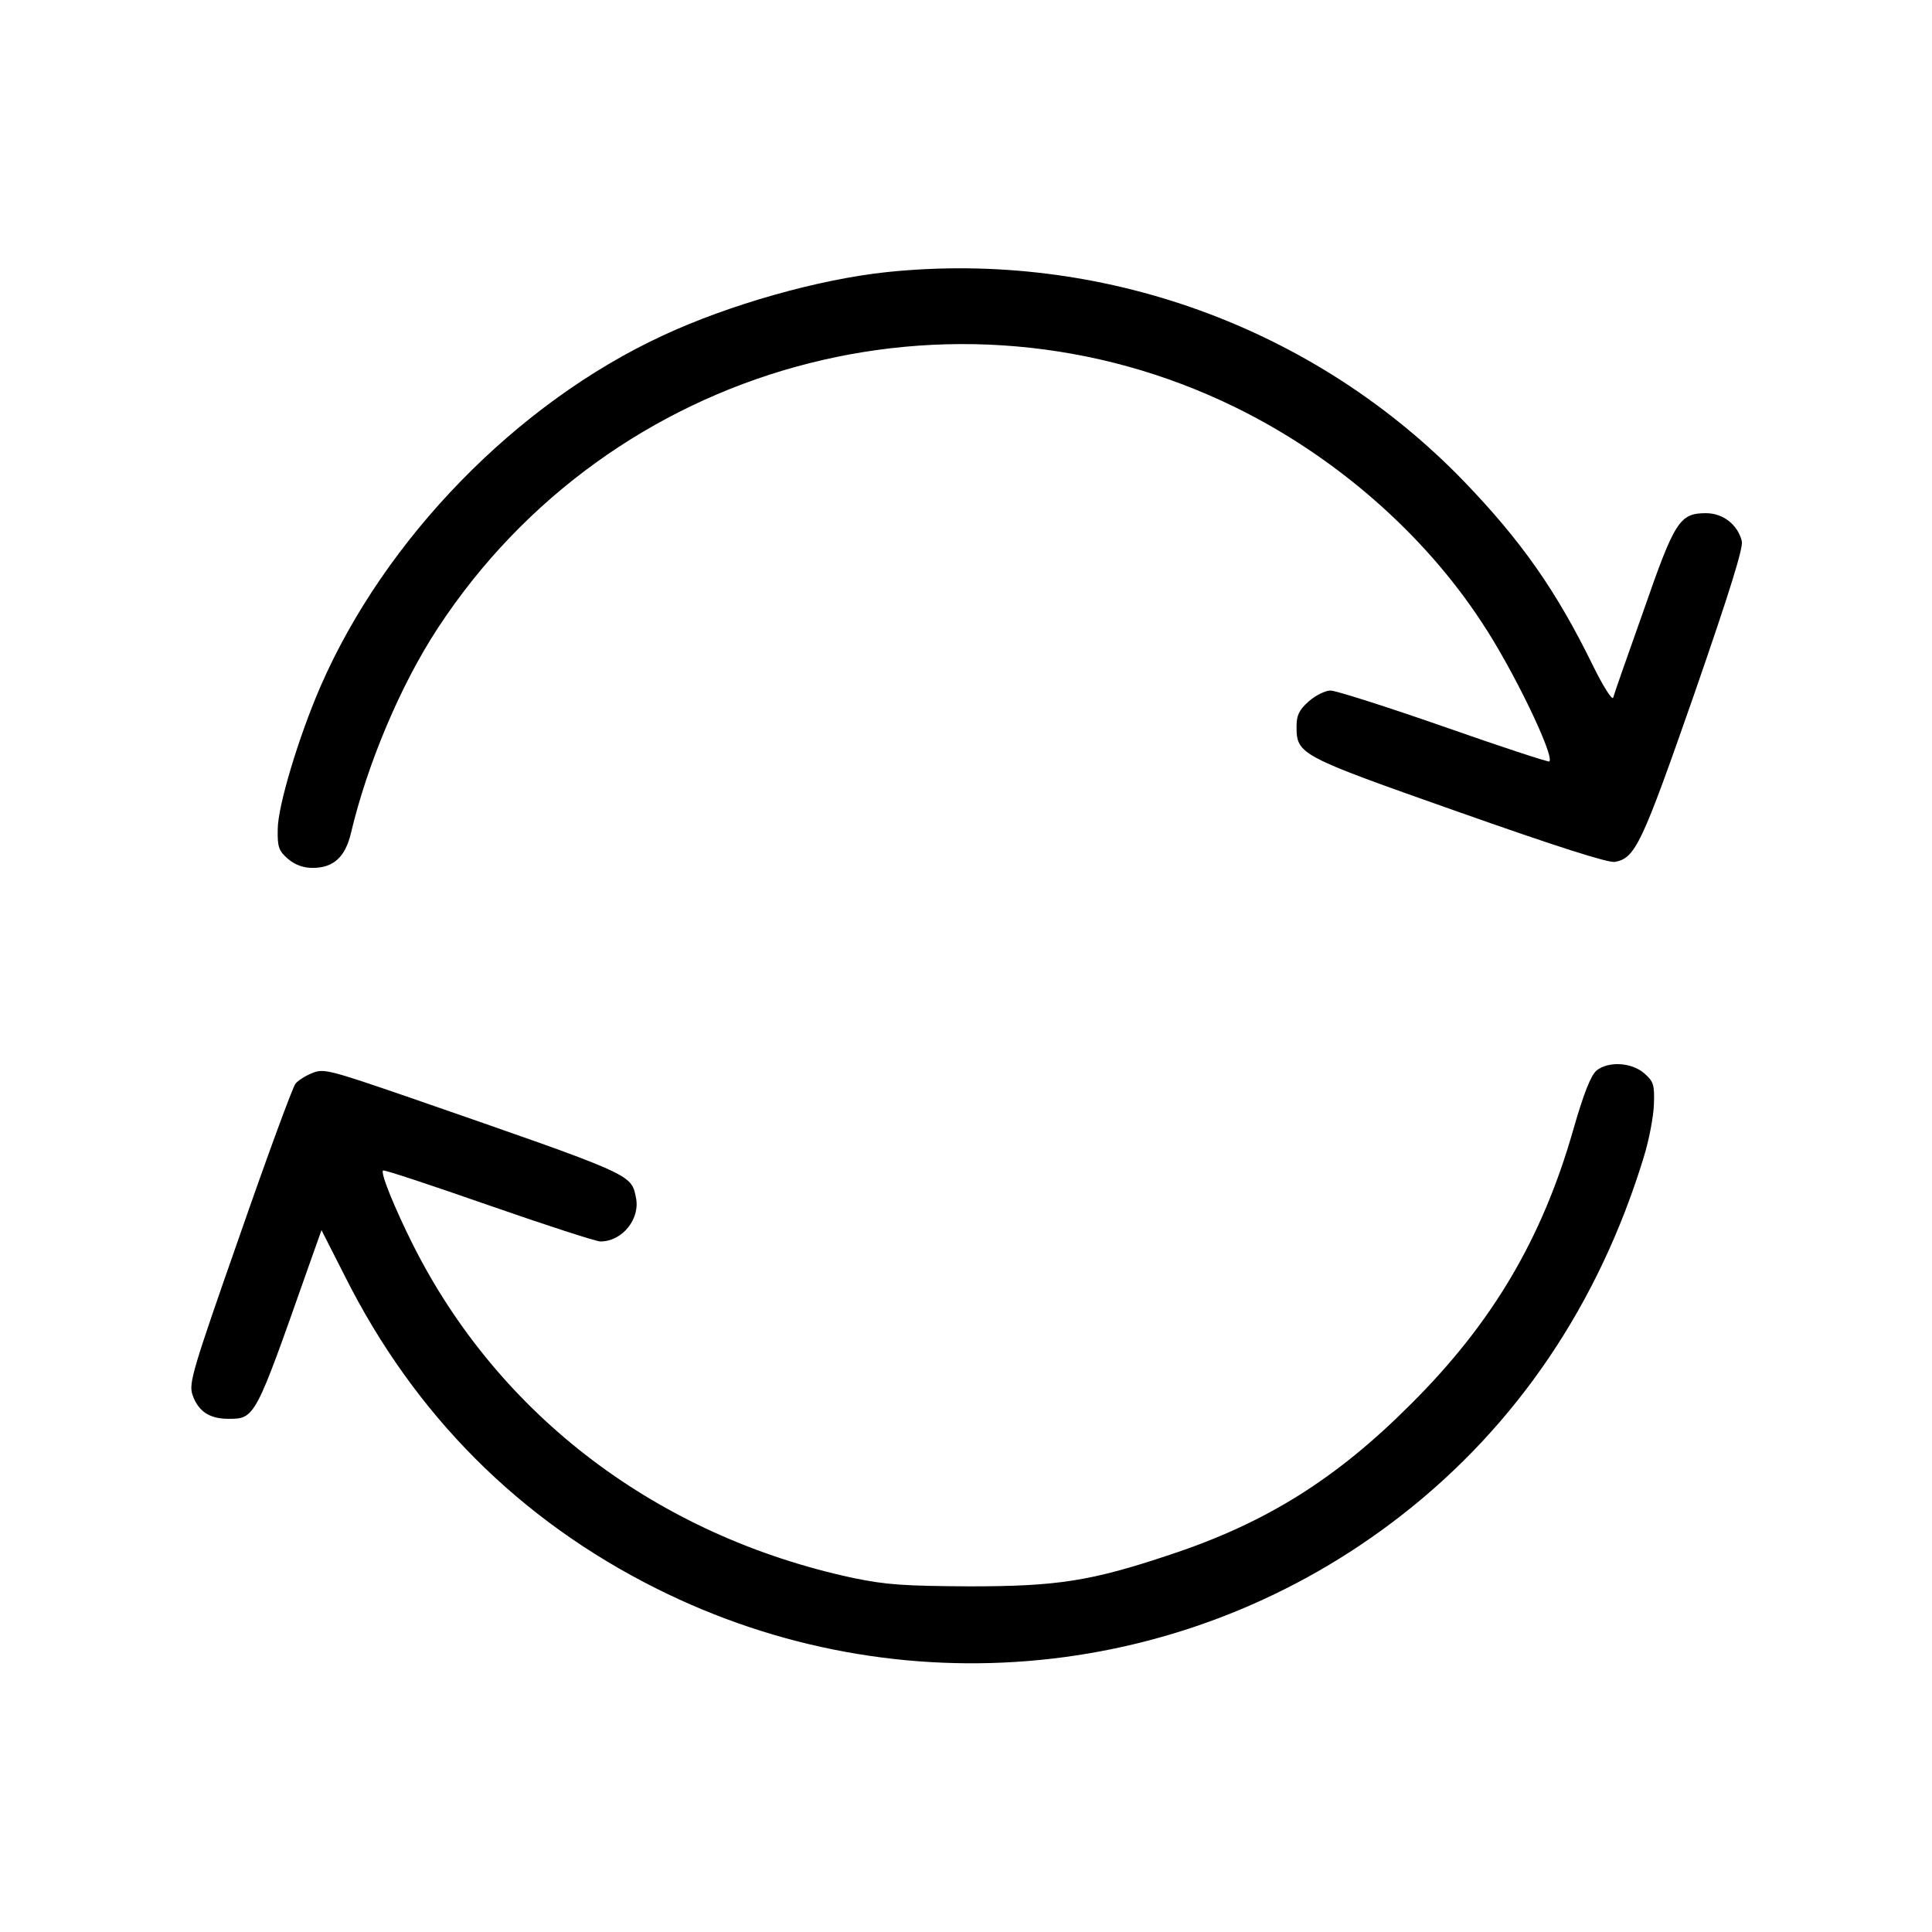
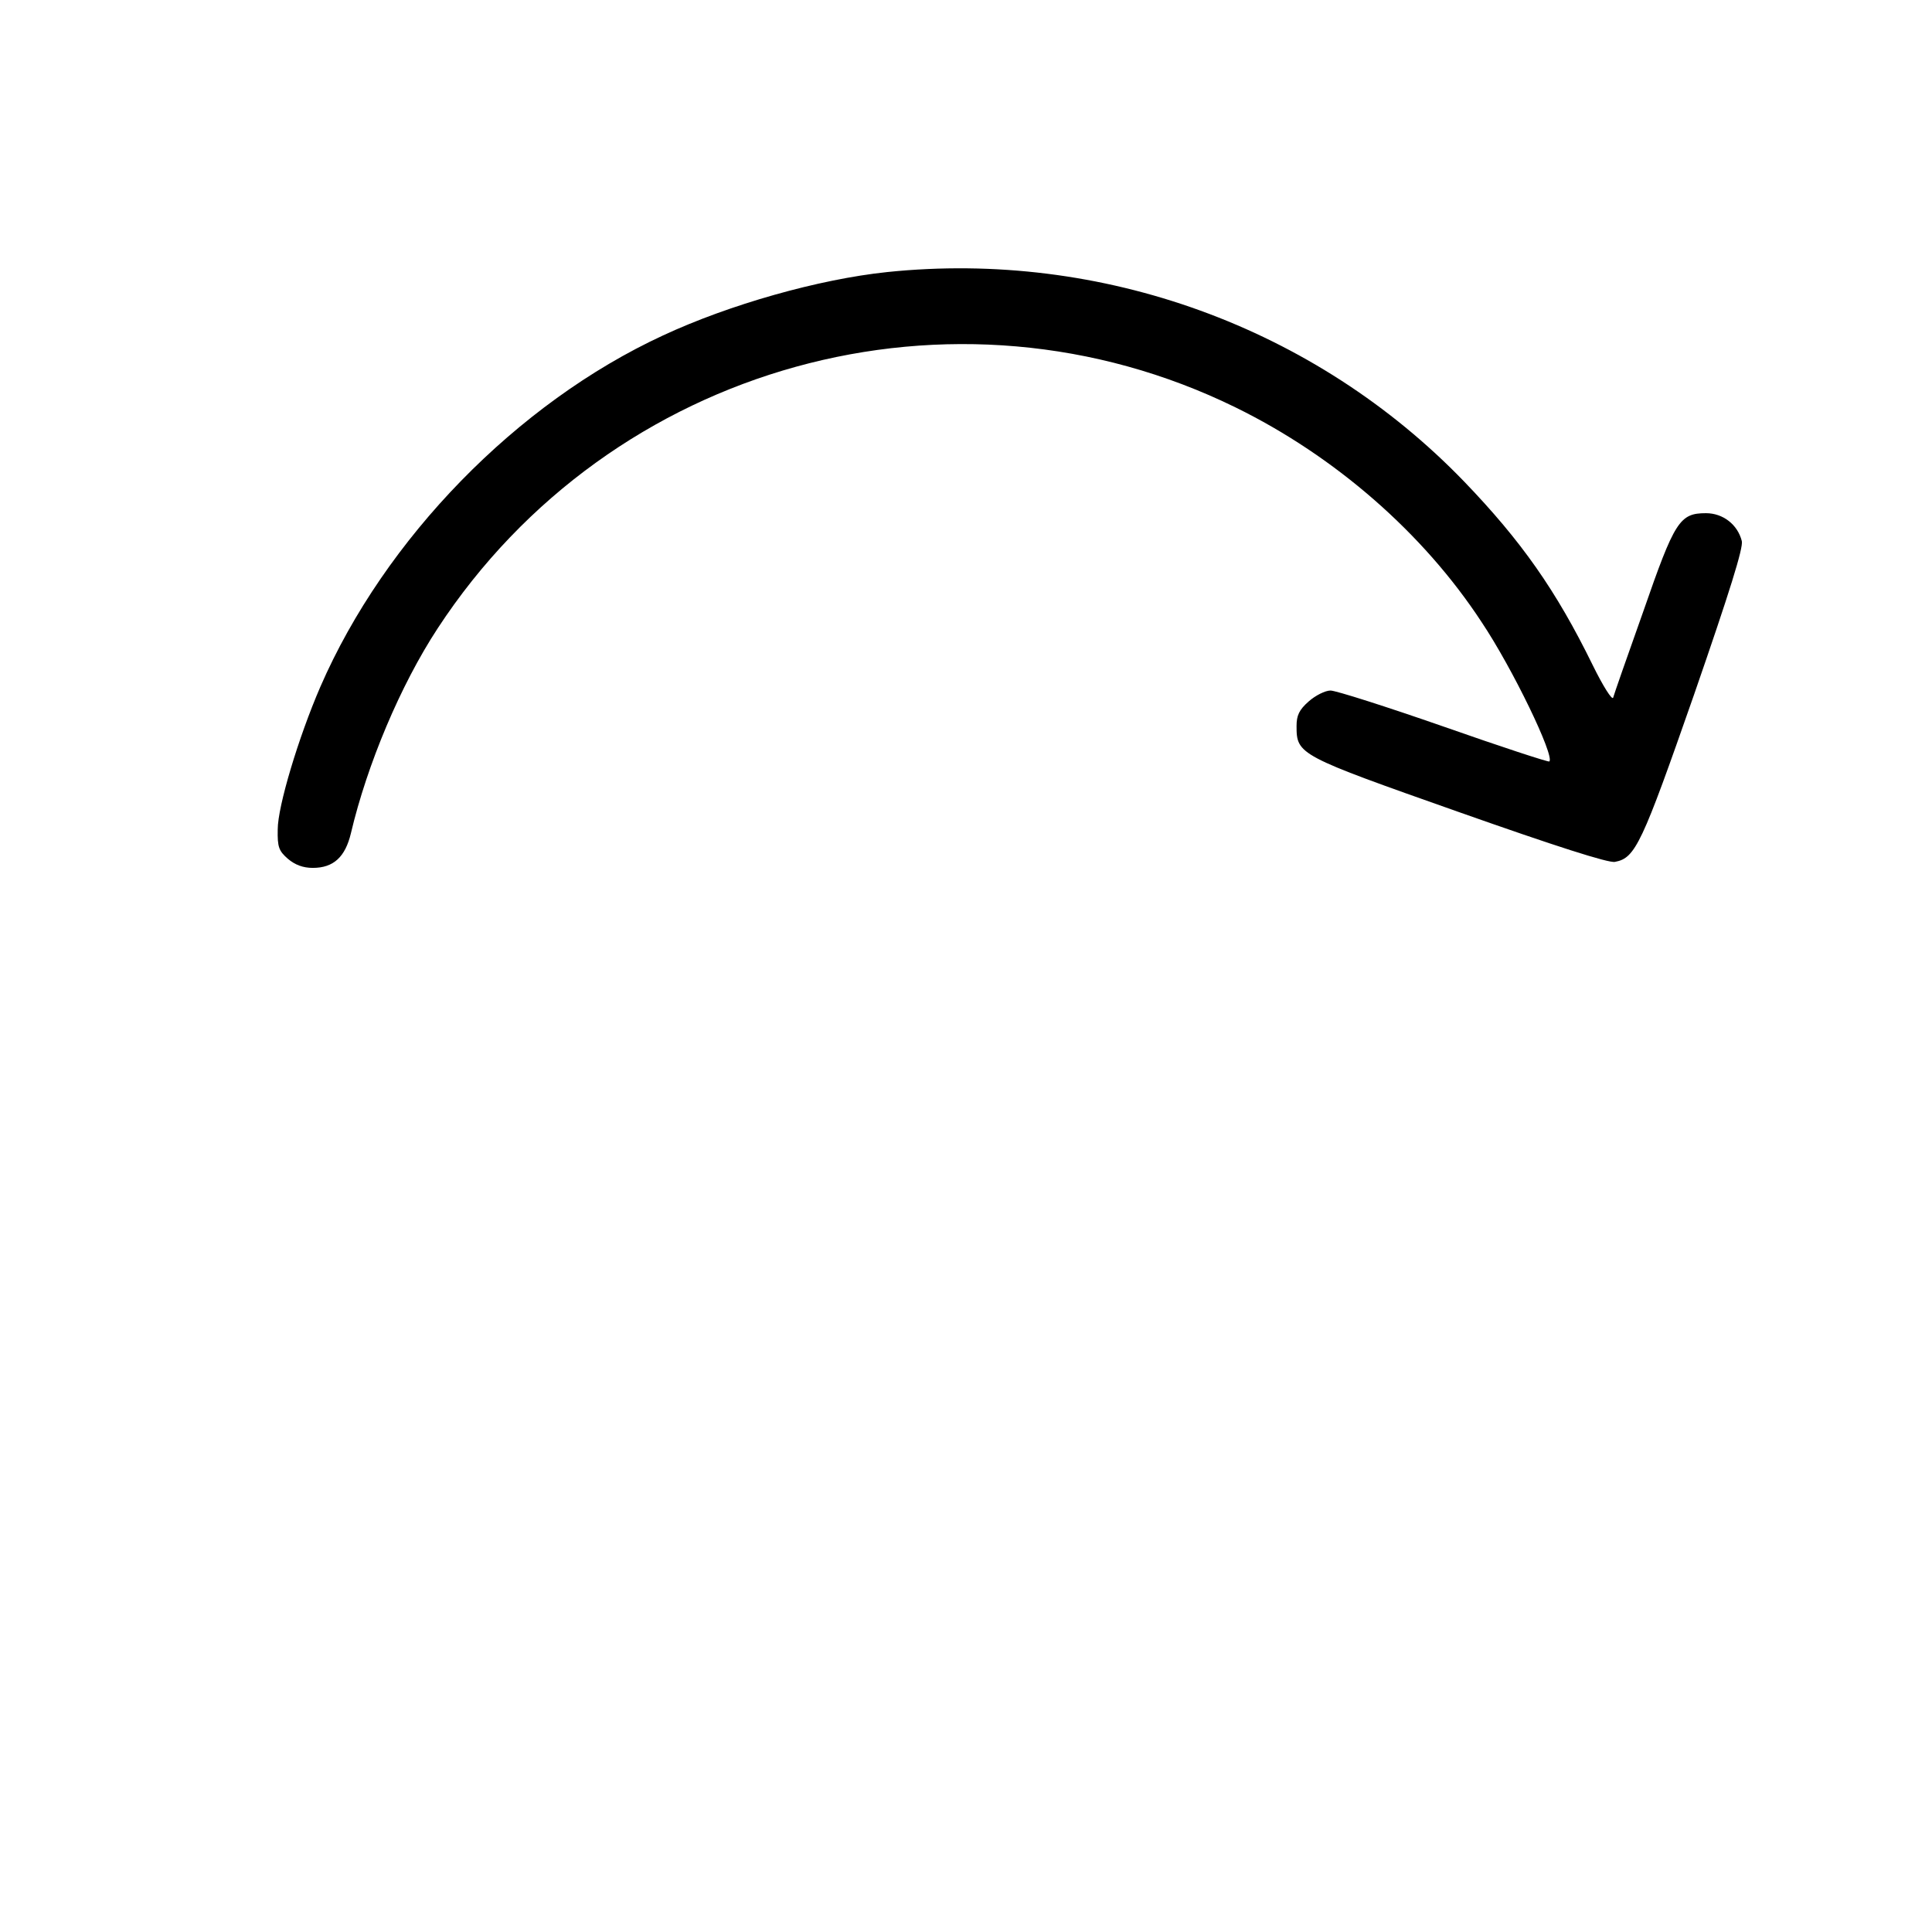
<svg xmlns="http://www.w3.org/2000/svg" version="1.0" width="512pt" height="512pt" viewBox="0 0 512 512" preserveAspectRatio="xMidYMid meet">
  <g transform="translate(0,512) scale(0.1,-0.1)" fill="#000000" stroke="none">
    <path d="M2351 4399 c-181 -19 -418 -86 -594 -168 -387 -179 -737 -538 -908 -931 -58 -134 -113 -317 -113 -378 -1 -47 3 -57 27 -78 19 -16 40 -24 66 -24 55 0 86 29 101 92 43 182 131 392 230 543 459 701 1367 952 2115 585 263 -129 497 -333 651 -568 83 -124 194 -355 180 -370 -3 -2 -128 39 -279 92 -152 53 -287 96 -301 96 -14 0 -40 -13 -58 -29 -25 -22 -32 -37 -32 -65 0 -76 5 -78 430 -228 255 -90 398 -136 414 -132 54 10 71 47 209 442 96 277 131 390 127 408 -11 44 -50 74 -95 74 -70 0 -83 -21 -166 -260 -42 -118 -78 -221 -80 -229 -3 -7 -27 31 -54 86 -97 198 -189 329 -341 487 -395 409 -960 614 -1529 555z" />
-     <path d="M4231 2283 c-15 -13 -34 -60 -62 -158 -82 -287 -214 -511 -429 -725 -198 -199 -385 -316 -639 -400 -209 -70 -298 -84 -531 -84 -173 1 -221 4 -308 22 -519 111 -940 430 -1168 884 -48 96 -86 189 -79 196 2 3 128 -39 280 -92 152 -53 285 -96 296 -96 59 0 107 61 94 118 -13 61 -7 58 -598 263 -215 74 -230 78 -260 65 -18 -7 -38 -20 -44 -28 -7 -8 -74 -190 -148 -403 -125 -357 -135 -390 -125 -421 15 -44 45 -64 95 -64 71 0 71 1 209 393 l38 107 62 -122 c184 -367 462 -646 826 -828 643 -322 1409 -247 1975 195 304 237 522 559 641 948 14 45 26 108 27 140 2 53 -1 61 -26 83 -34 29 -95 32 -126 7z" />
  </g>
</svg>